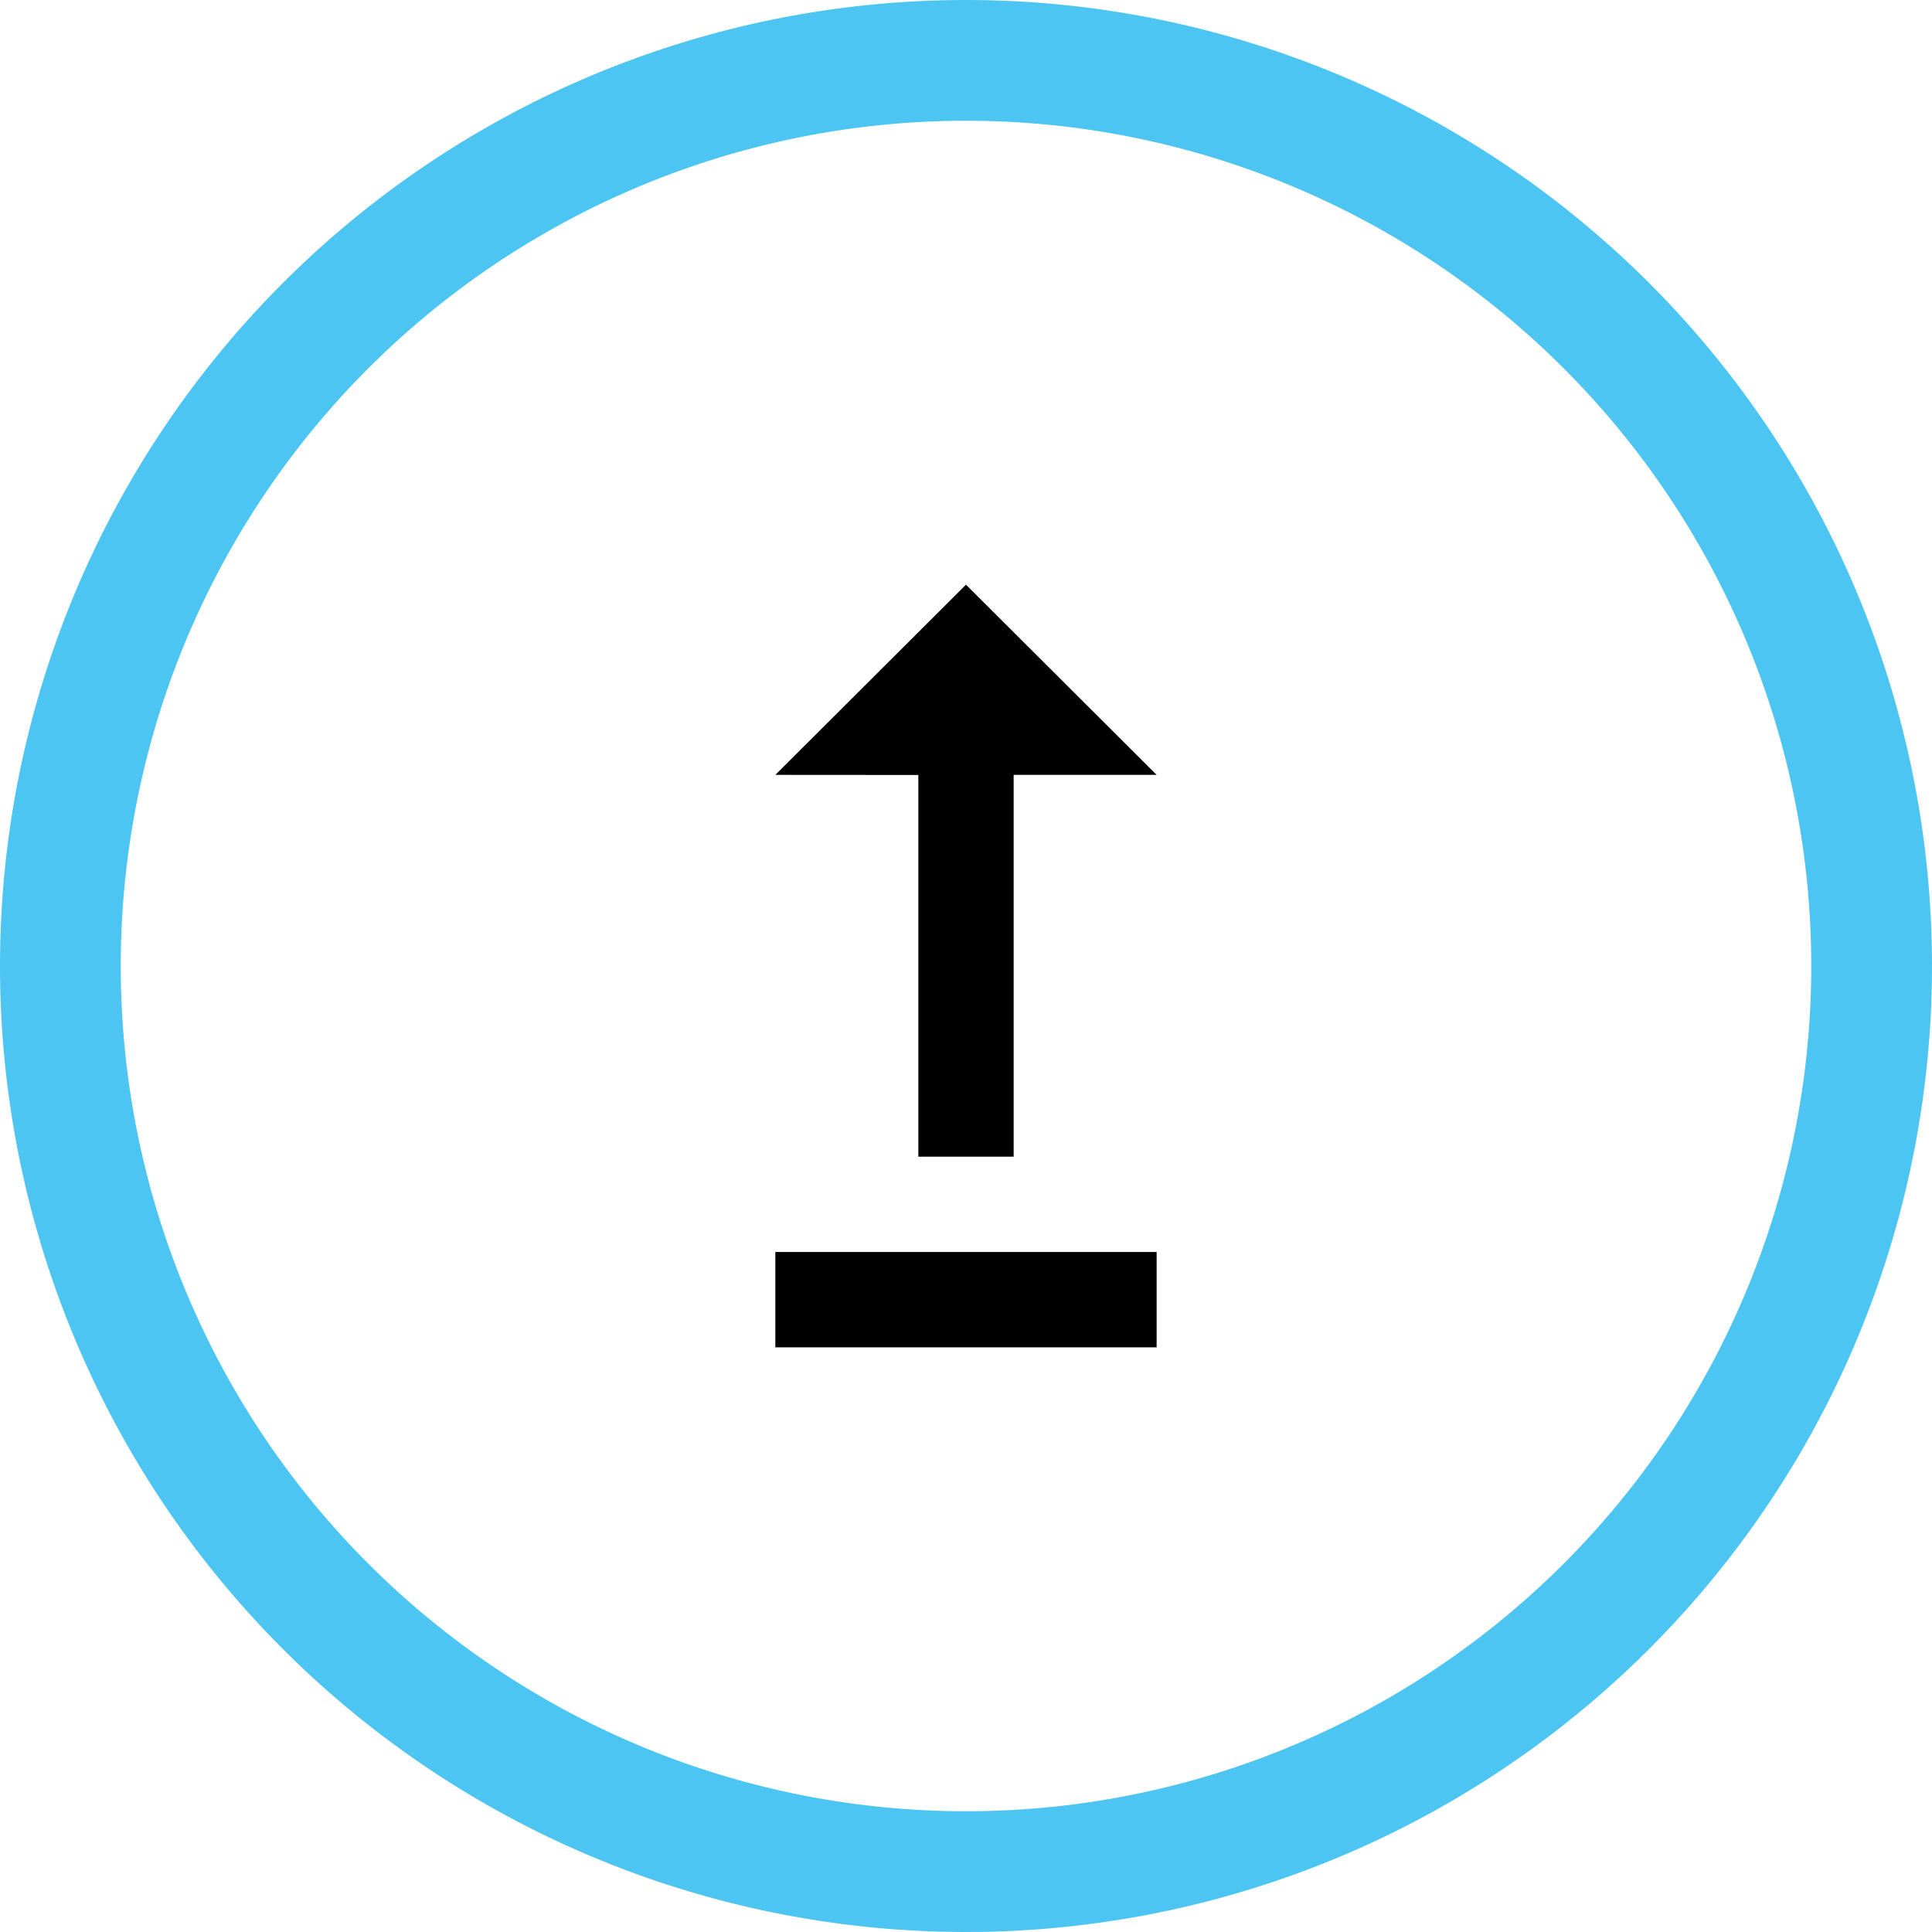
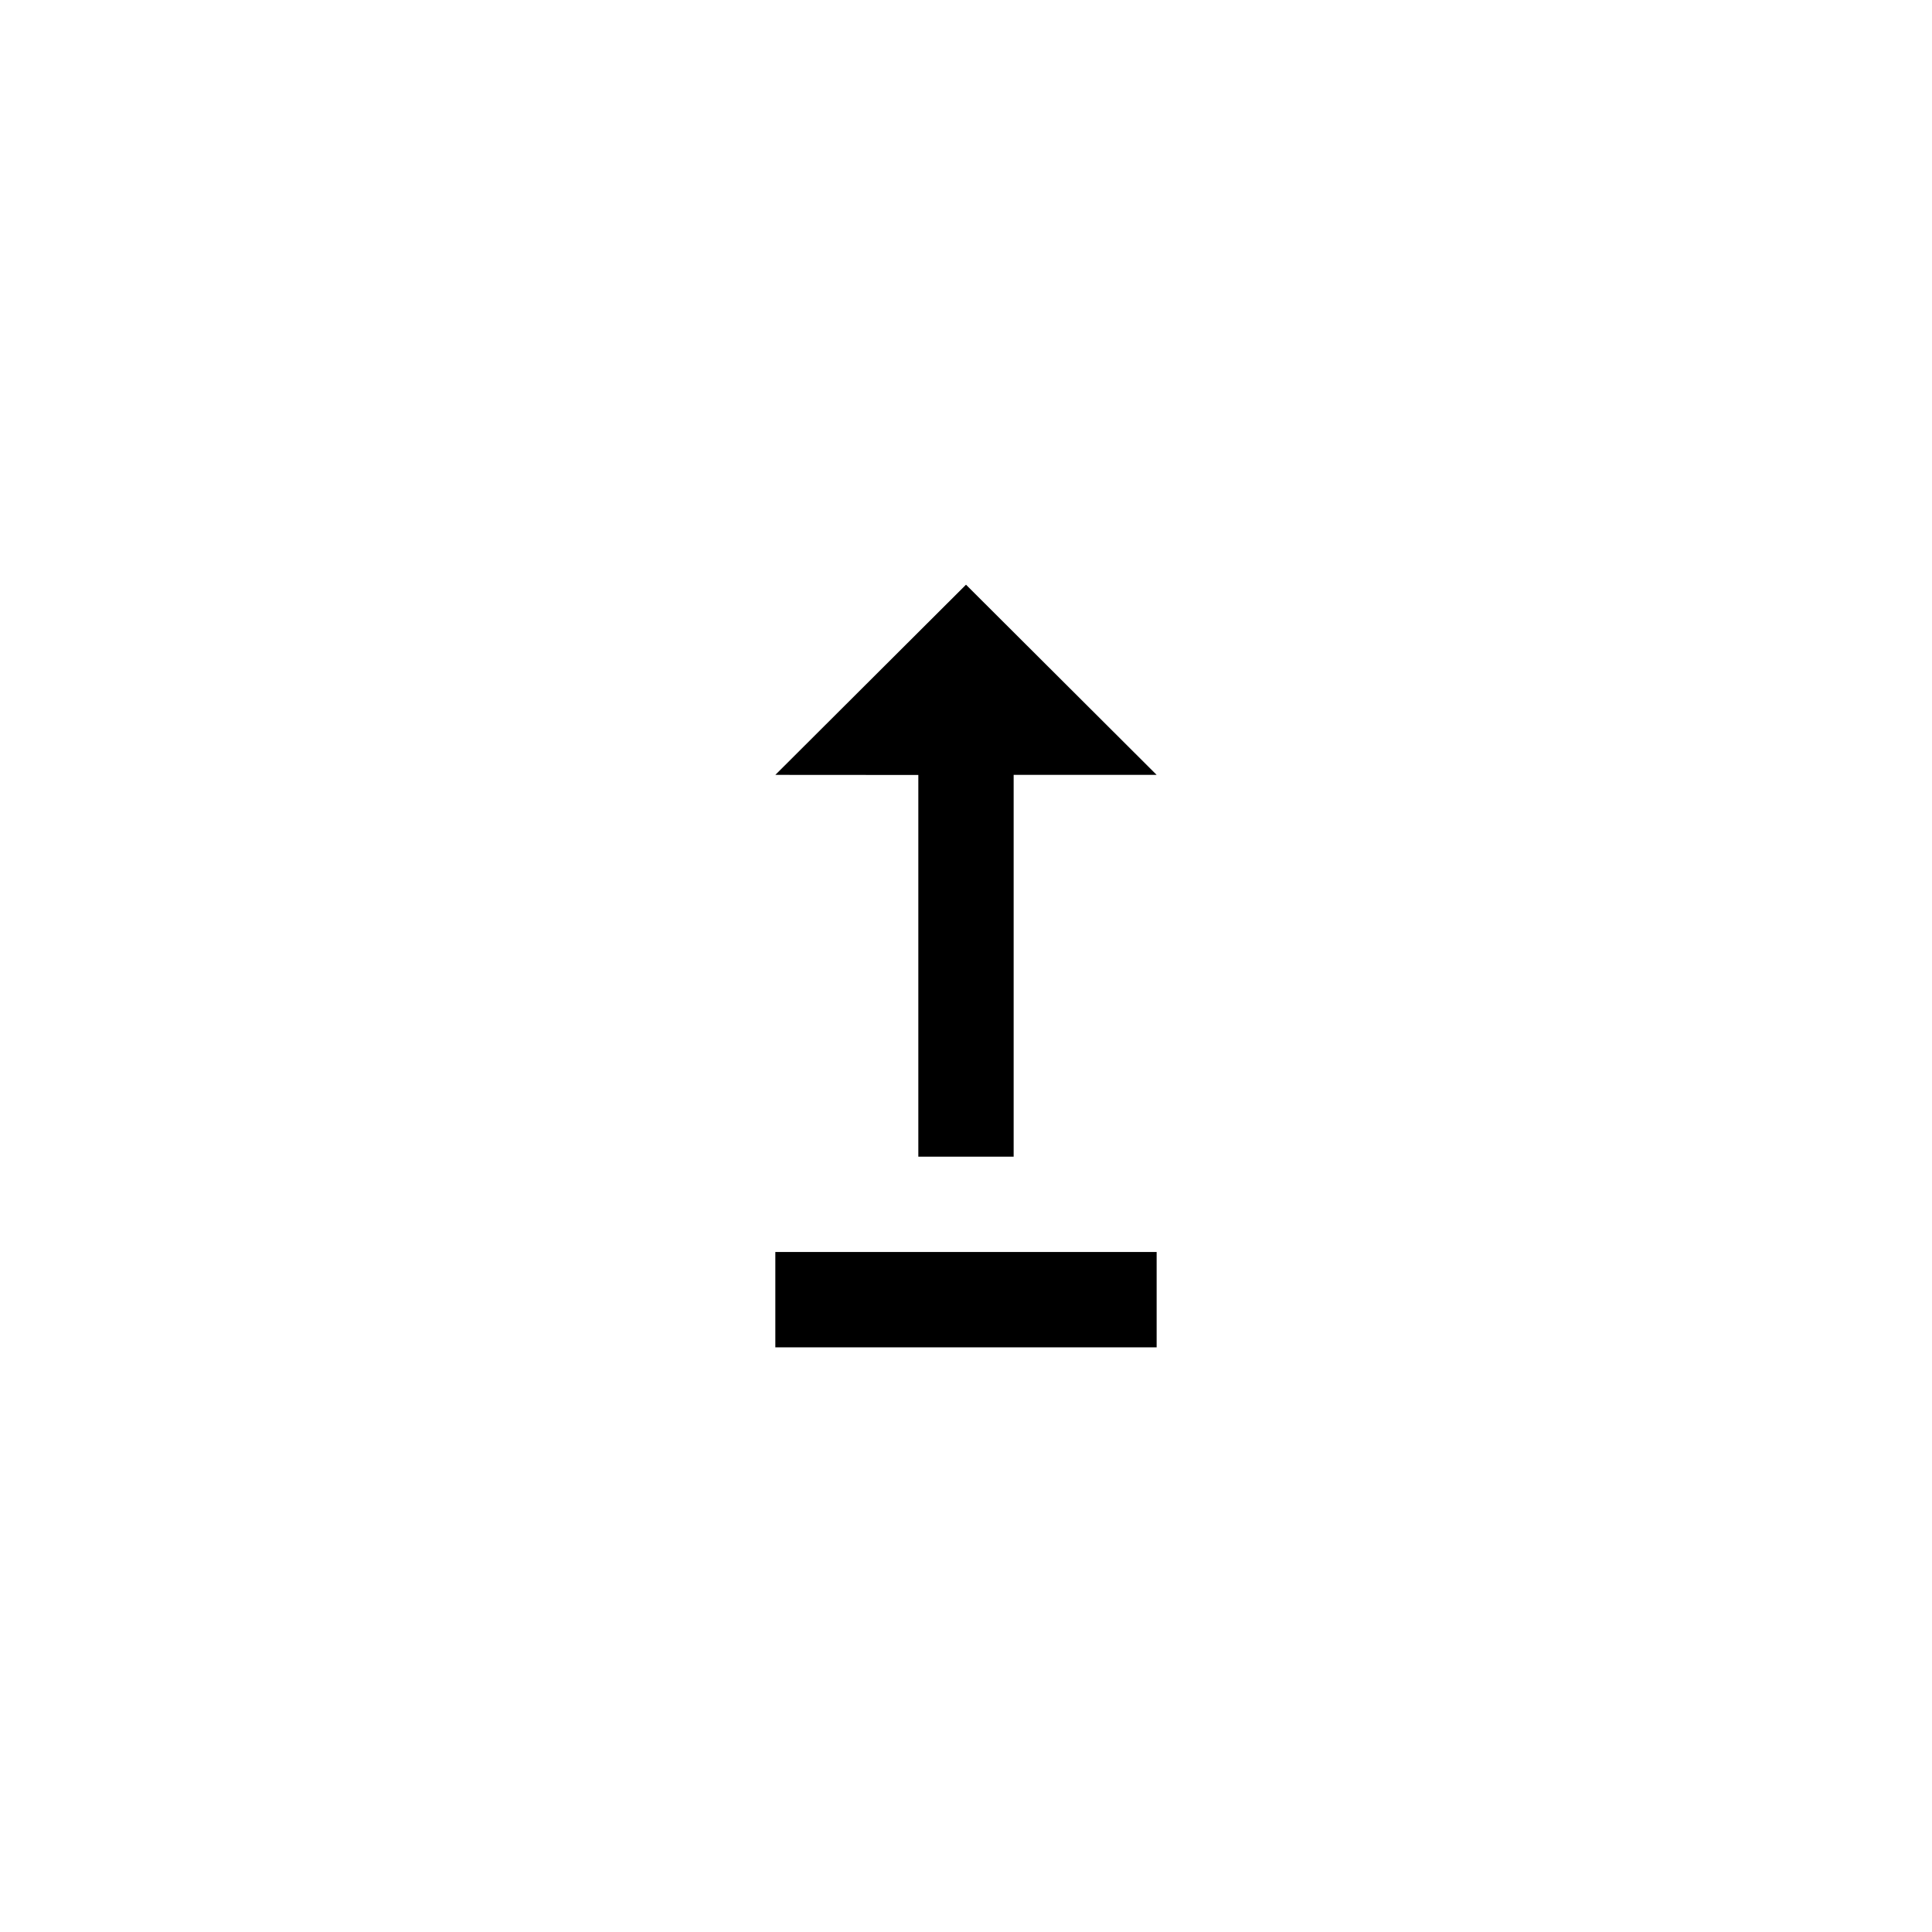
<svg xmlns="http://www.w3.org/2000/svg" width="80" height="80" viewBox="0 0 80 80">
  <g id="Group_2268" data-name="Group 2268" transform="translate(0.5 0.5)">
    <g id="Group_2269" data-name="Group 2269" transform="translate(2 2)">
-       <path id="Path_7263" data-name="Path 7263" d="M37.5,0A37.5,37.5,0,1,1,0,37.5,37.5,37.5,0,0,1,37.5,0Z" fill="none" stroke="#4dc5f2" stroke-width="5" />
      <path id="Path_7262" data-name="Path 7262" d="M30.789,42.579H15V38.632H30.789Zm-9.868-23.7V34.684h3.947V18.875h5.921L22.895,11,15,18.875Z" transform="translate(14.605 10.711)" />
    </g>
  </g>
</svg>